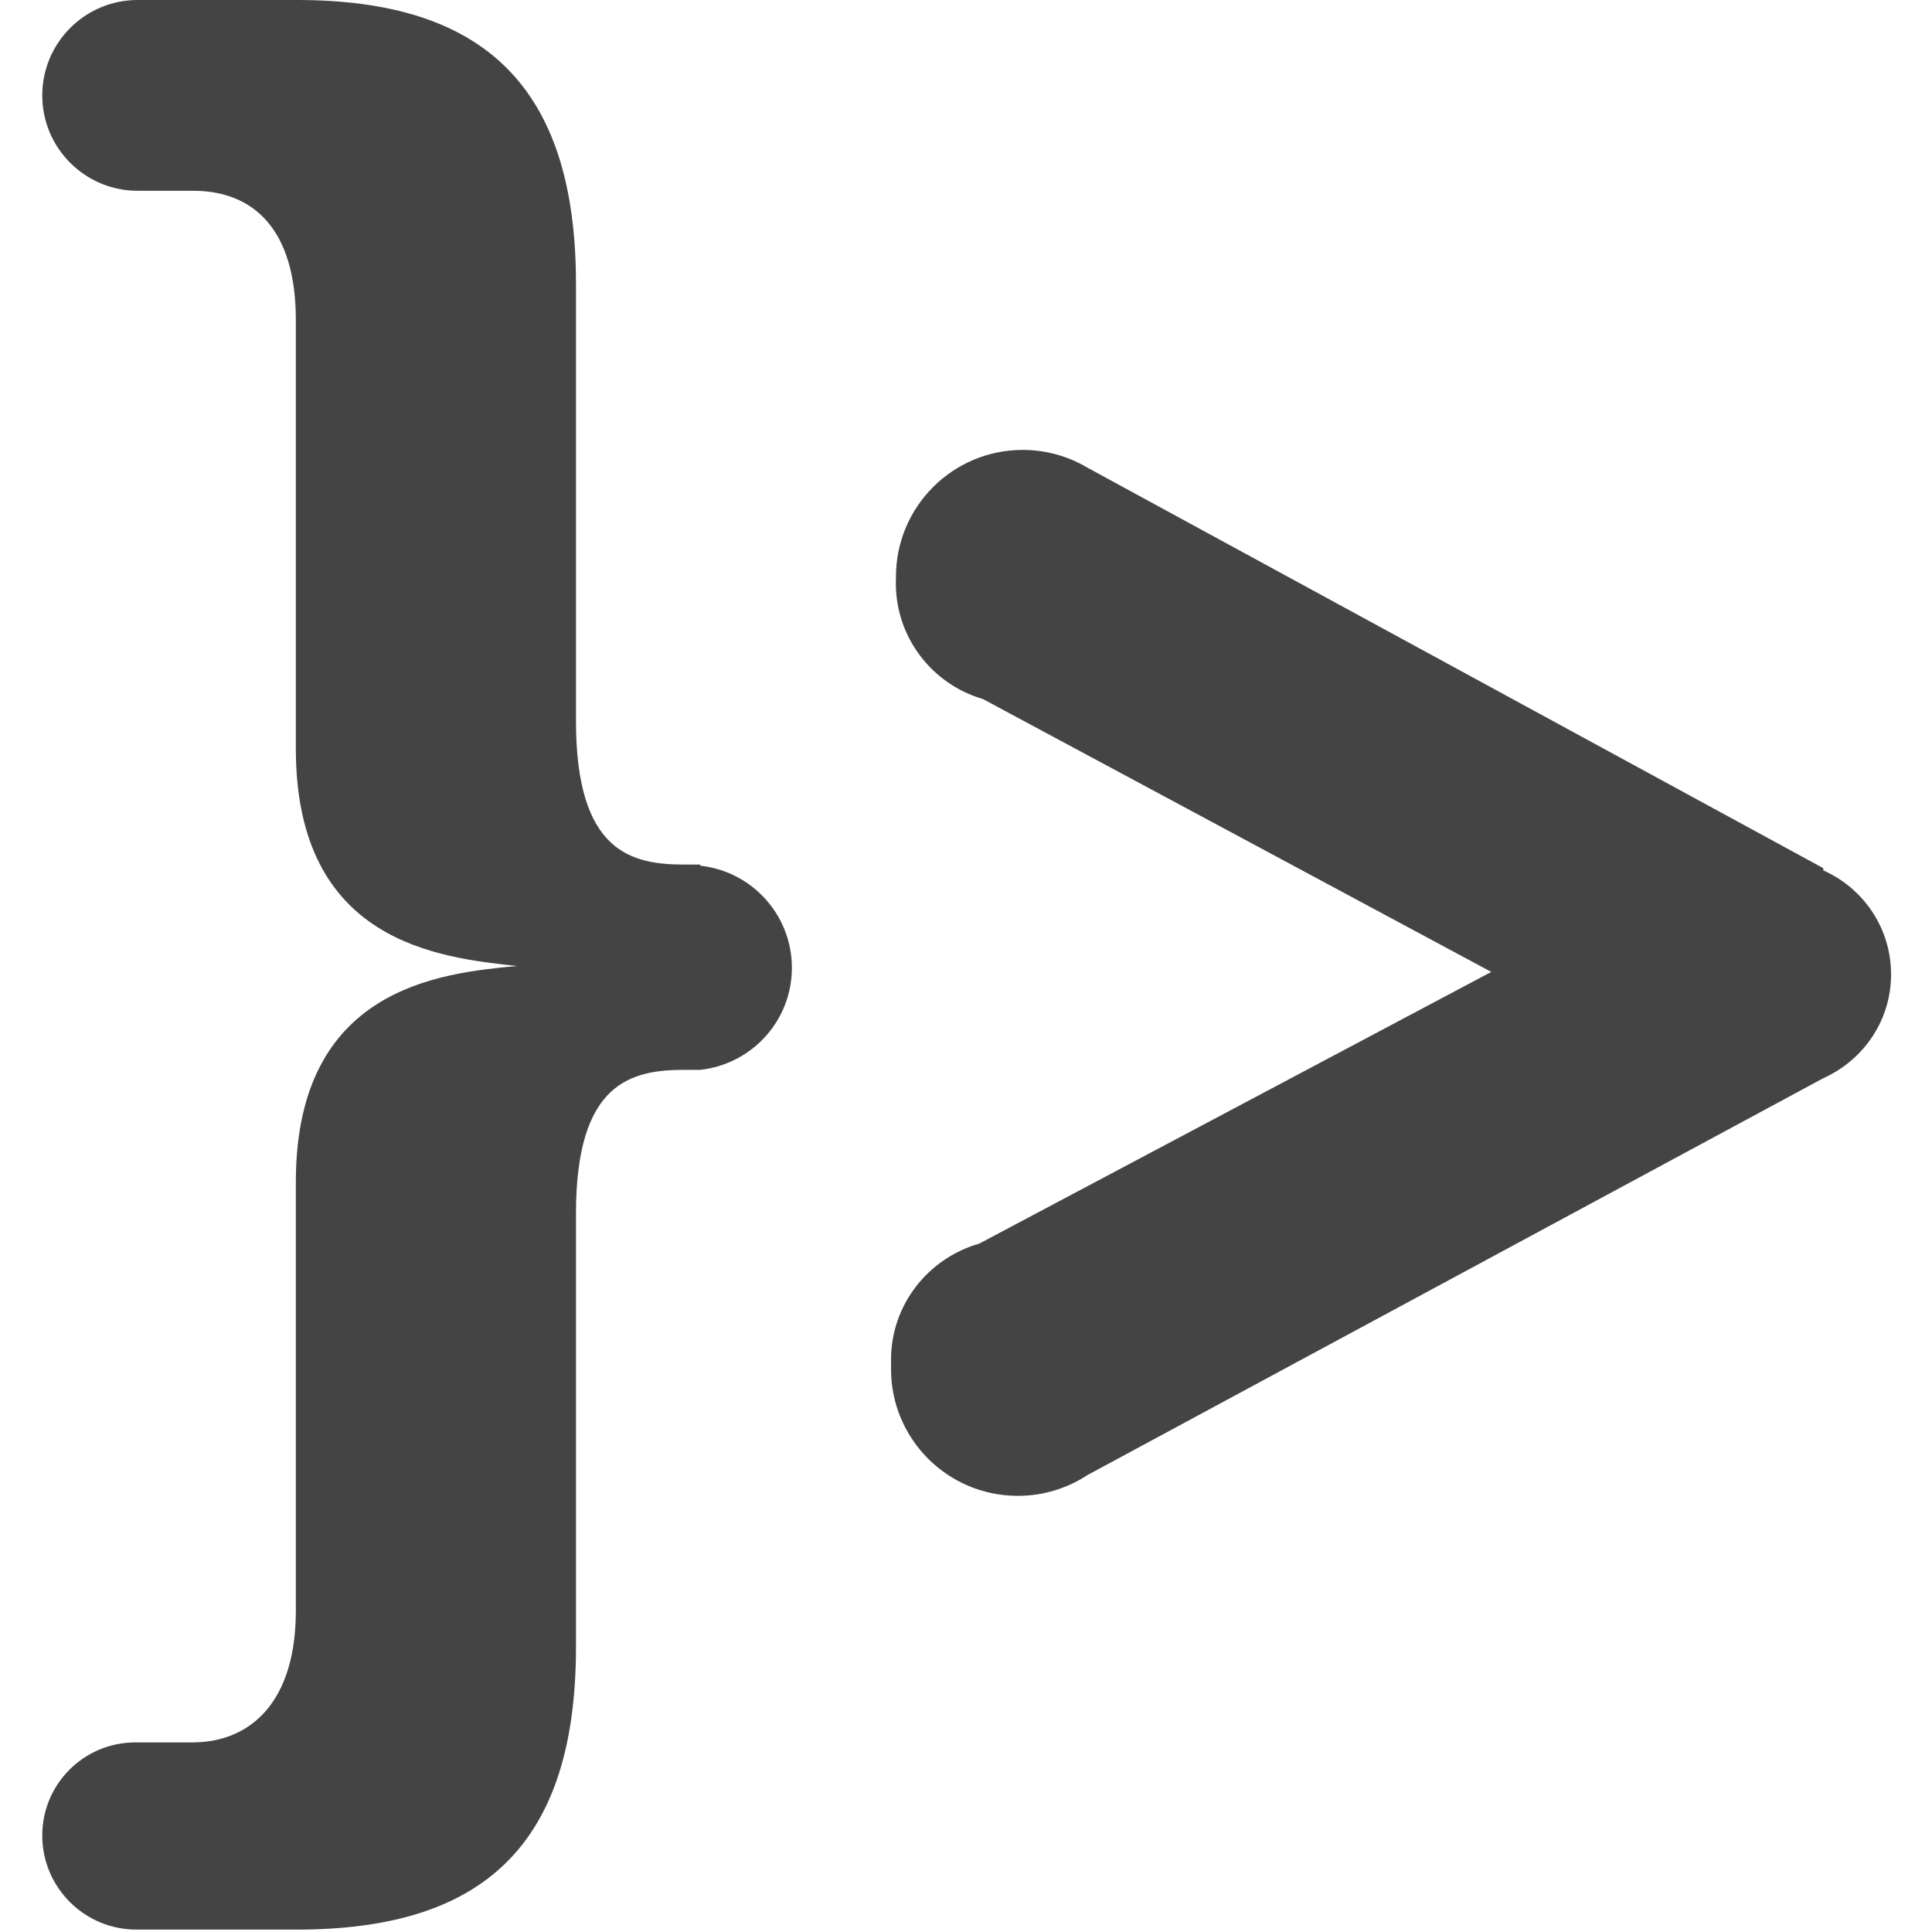
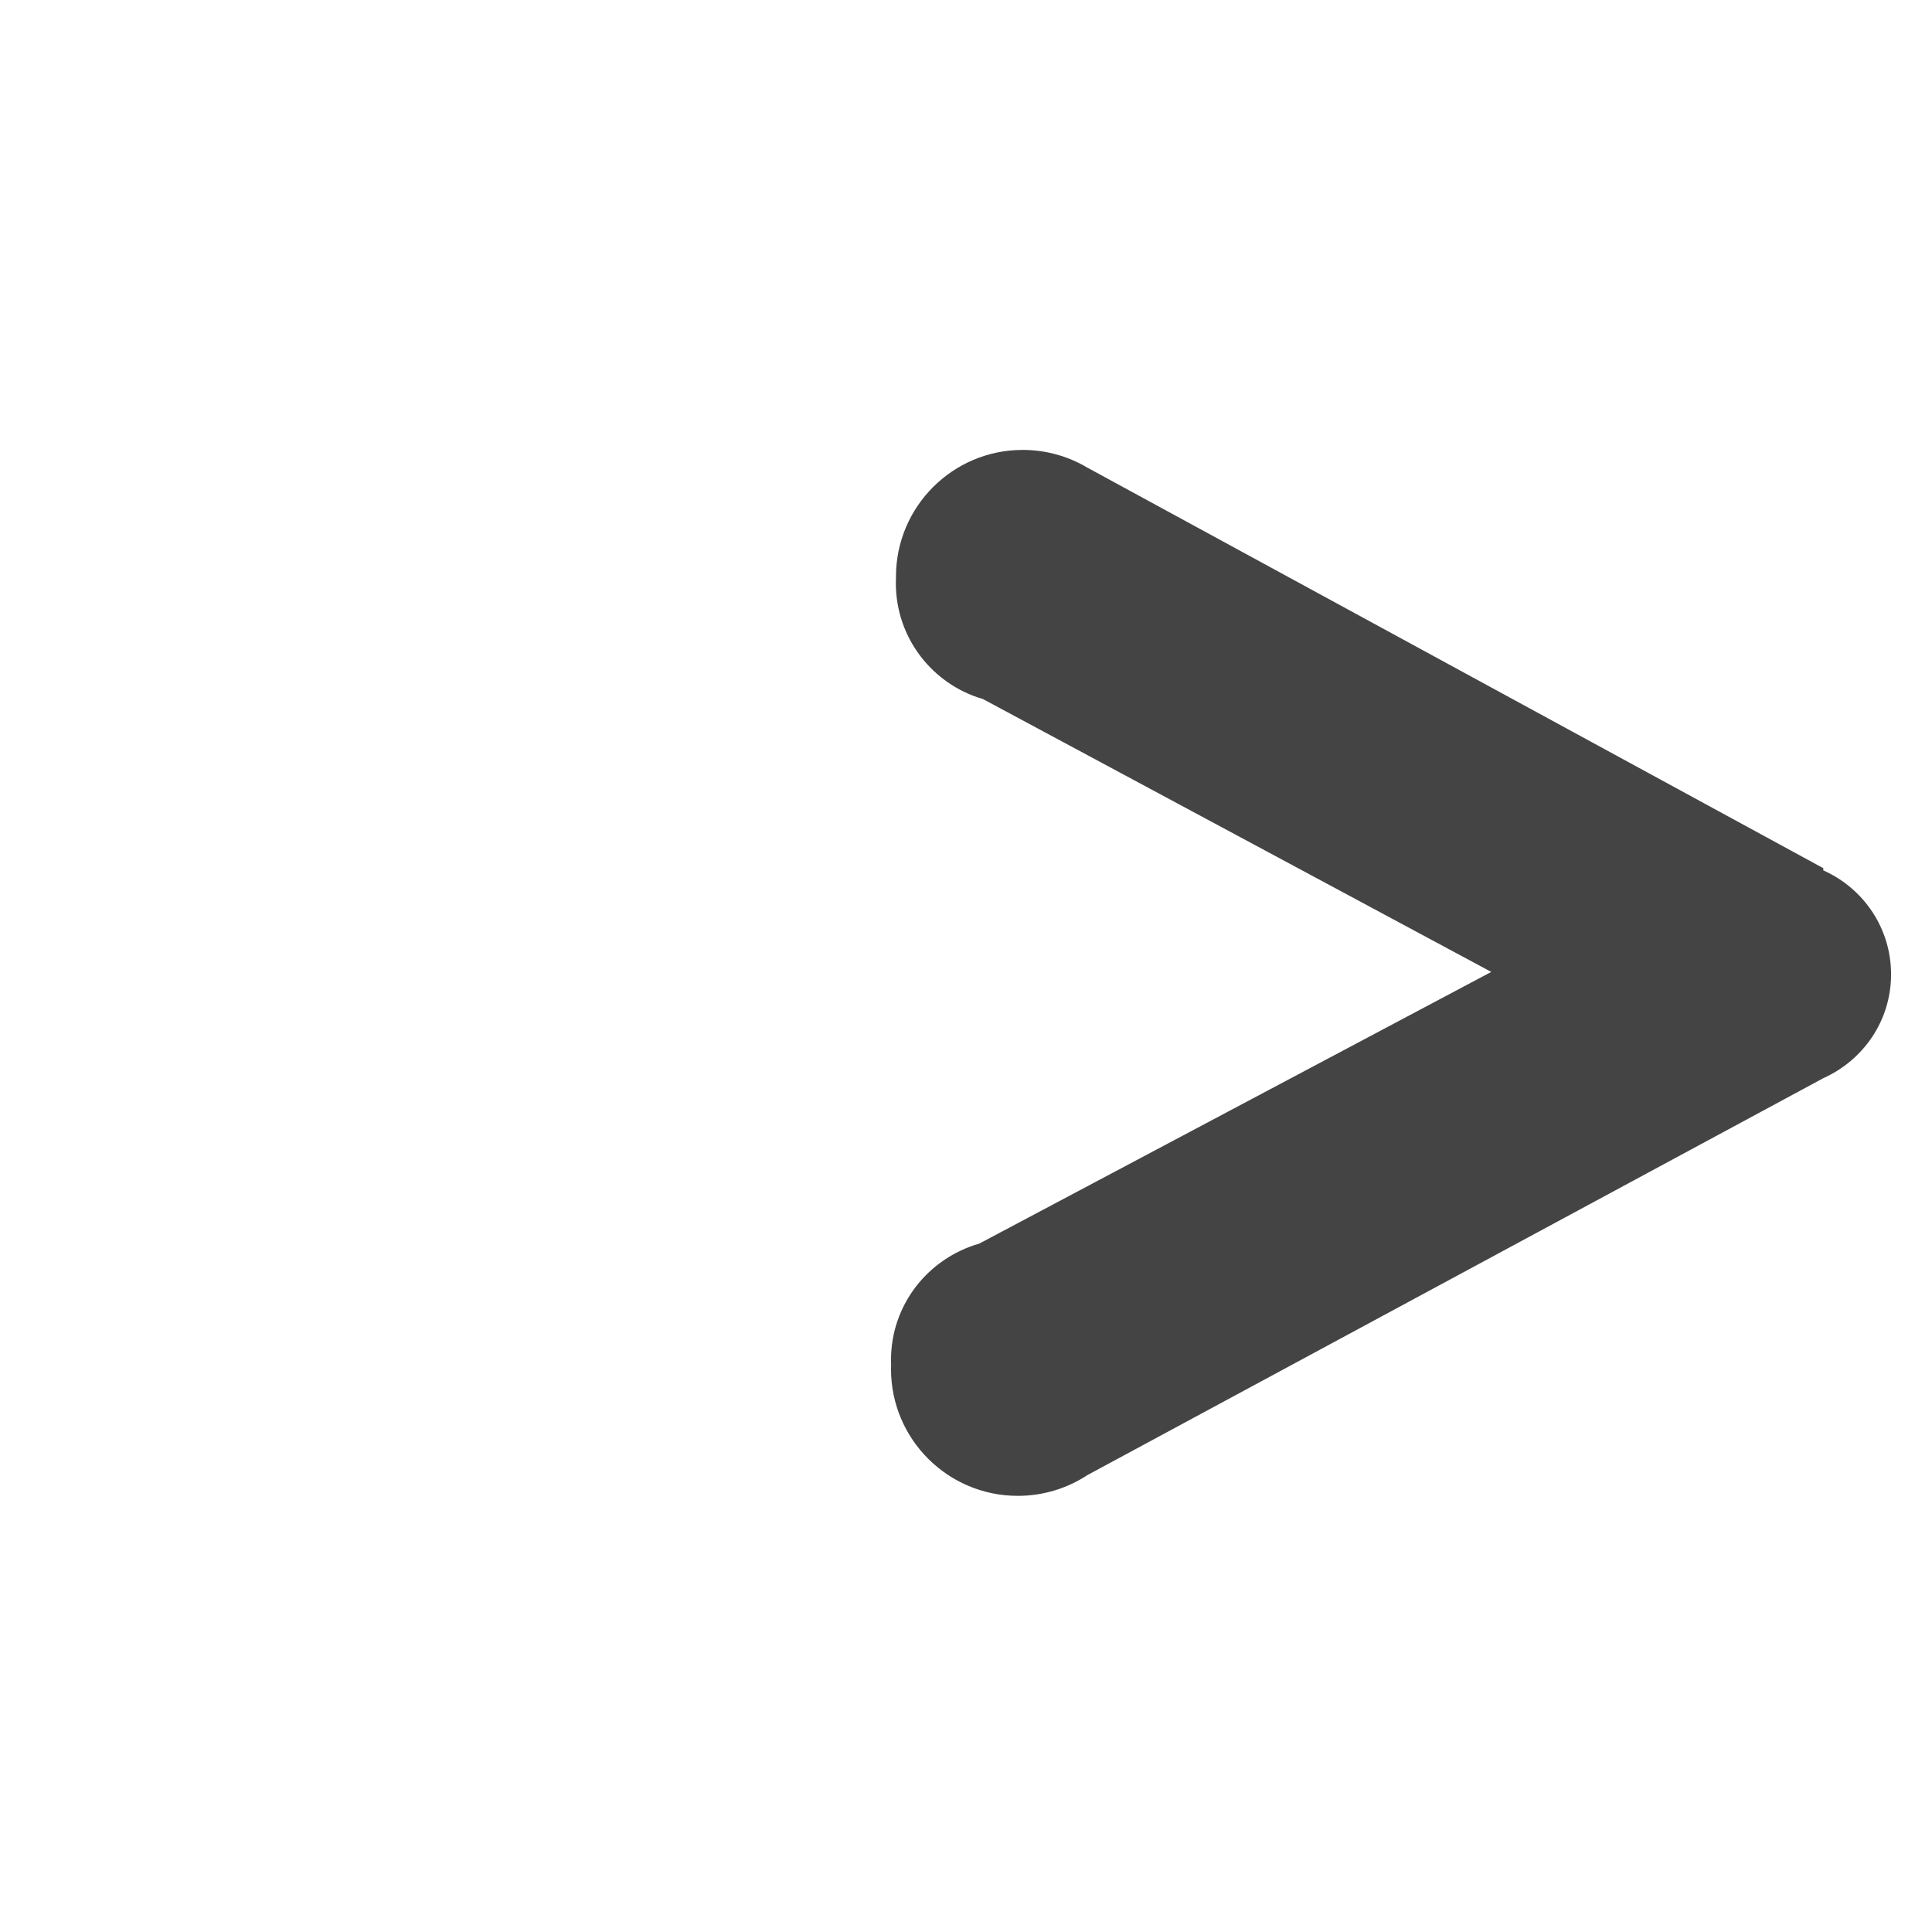
<svg xmlns="http://www.w3.org/2000/svg" width="800px" height="800px" viewBox="0 0 16 16" version="1.1">
-   <path fill="#444" d="M5.8 7.16h-0.13c-0.44 0-0.9-0.1-0.9-1.19v-3.62c0-1.64-0.77-2.35-2.31-2.35h-1.32c-0.436 0-0.79 0.354-0.79 0.79v0c0 0.436 0.354 0.79 0.79 0.79v0h0.46c0.5 0 0.85 0.32 0.85 1.070v3.55c0 1.61 1.19 1.73 1.83 1.8v0c-0.64 0.060-1.83 0.18-1.83 1.79v3.55c0 0.75-0.37 1.090-0.86 1.090h-0.45c-0.006-0-0.013-0-0.020-0-0.425 0-0.77 0.345-0.77 0.77 0 0 0 0 0 0v-0c0 0 0 0 0 0 0 0.431 0.349 0.78 0.78 0.78 0.004 0 0.007-0 0.011-0h1.319c1.54 0 2.31-0.7 2.31-2.34v-3.59c0-1.090 0.46-1.19 0.9-1.19h0.13c0.428-0.048 0.758-0.408 0.758-0.845s-0.33-0.797-0.754-0.845l-0.004-0z" />
  <path fill="#444" d="M15.1 7.19v0l-6.1-3.32c-0.152-0.090-0.335-0.144-0.53-0.144-0.58 0-1.050 0.47-1.050 1.050 0 0.005 0 0.010 0 0.014v-0.001c-0 0.012-0.001 0.026-0.001 0.040 0 0.453 0.301 0.835 0.714 0.958l0.007 0.002 4.21 2.26-4.24 2.25c-0.425 0.122-0.731 0.507-0.731 0.963 0 0.013 0 0.026 0.001 0.039l-0-0.002c-0 0.012-0.001 0.025-0.001 0.039 0 0.58 0.47 1.050 1.050 1.050 0.212 0 0.41-0.063 0.575-0.171l-0.004 0.002 6.1-3.29c0.333-0.15 0.561-0.478 0.561-0.86s-0.228-0.71-0.555-0.858l-0.006-0.002z" />
</svg>